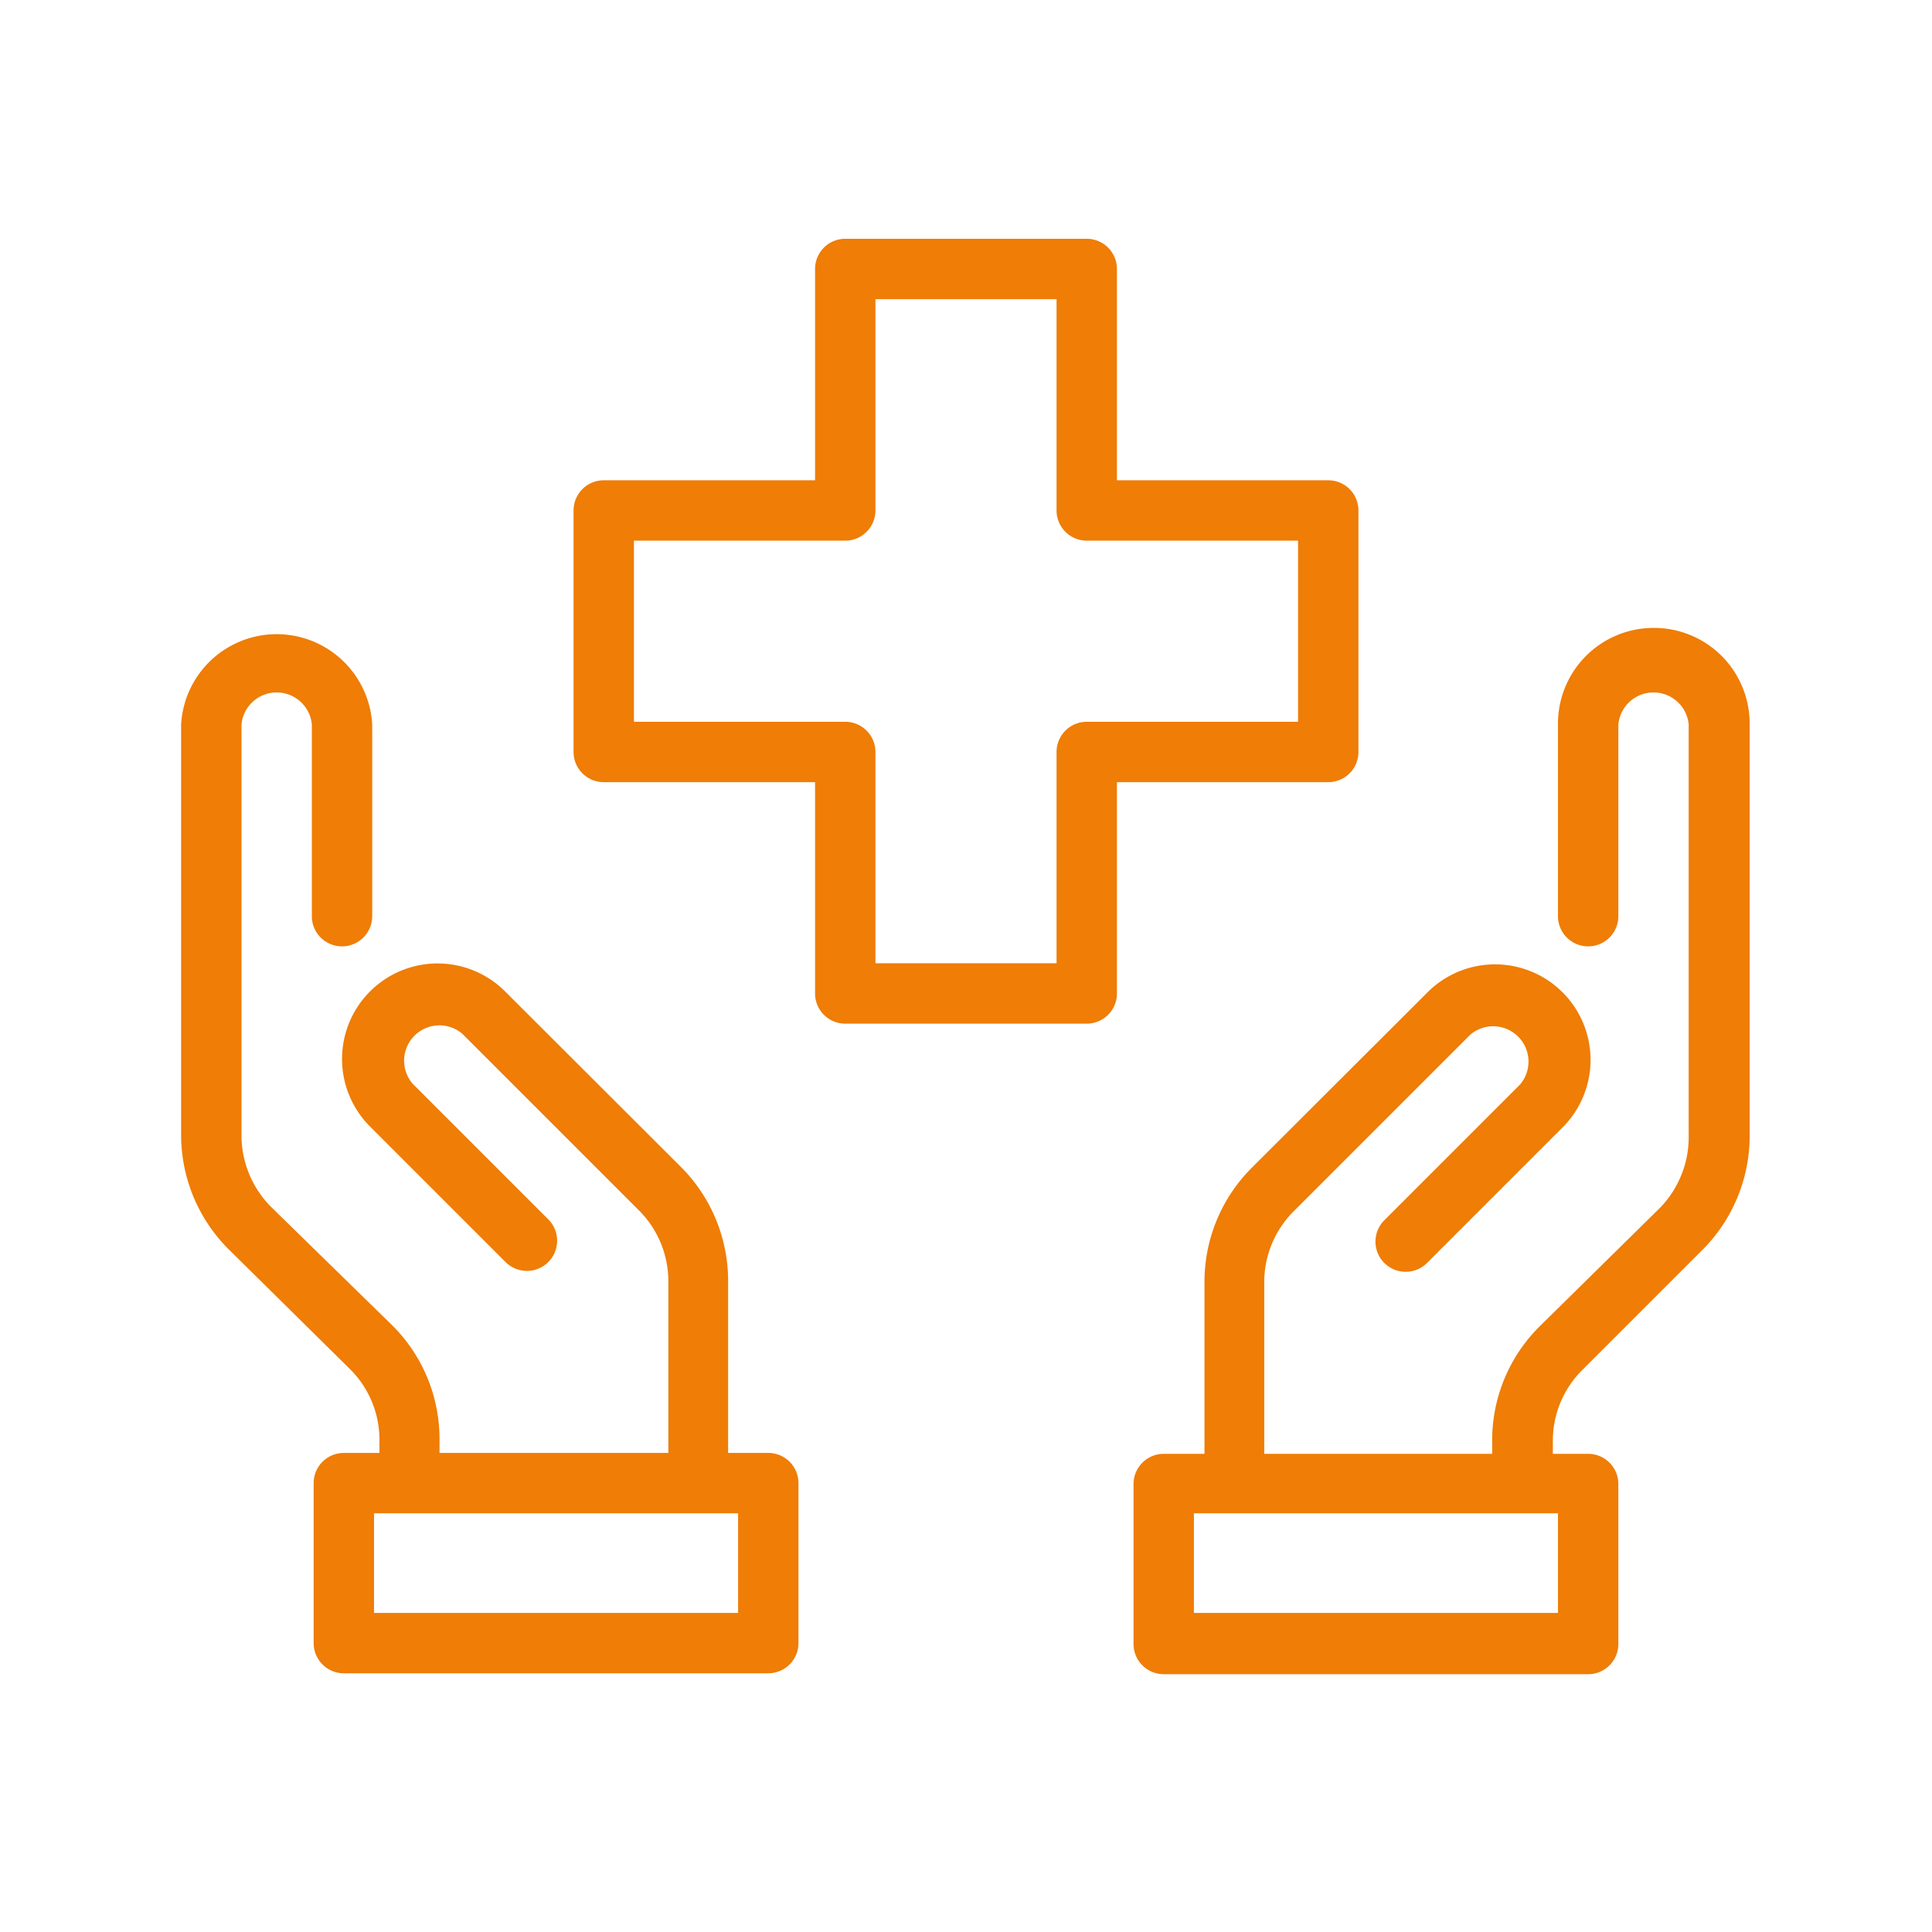
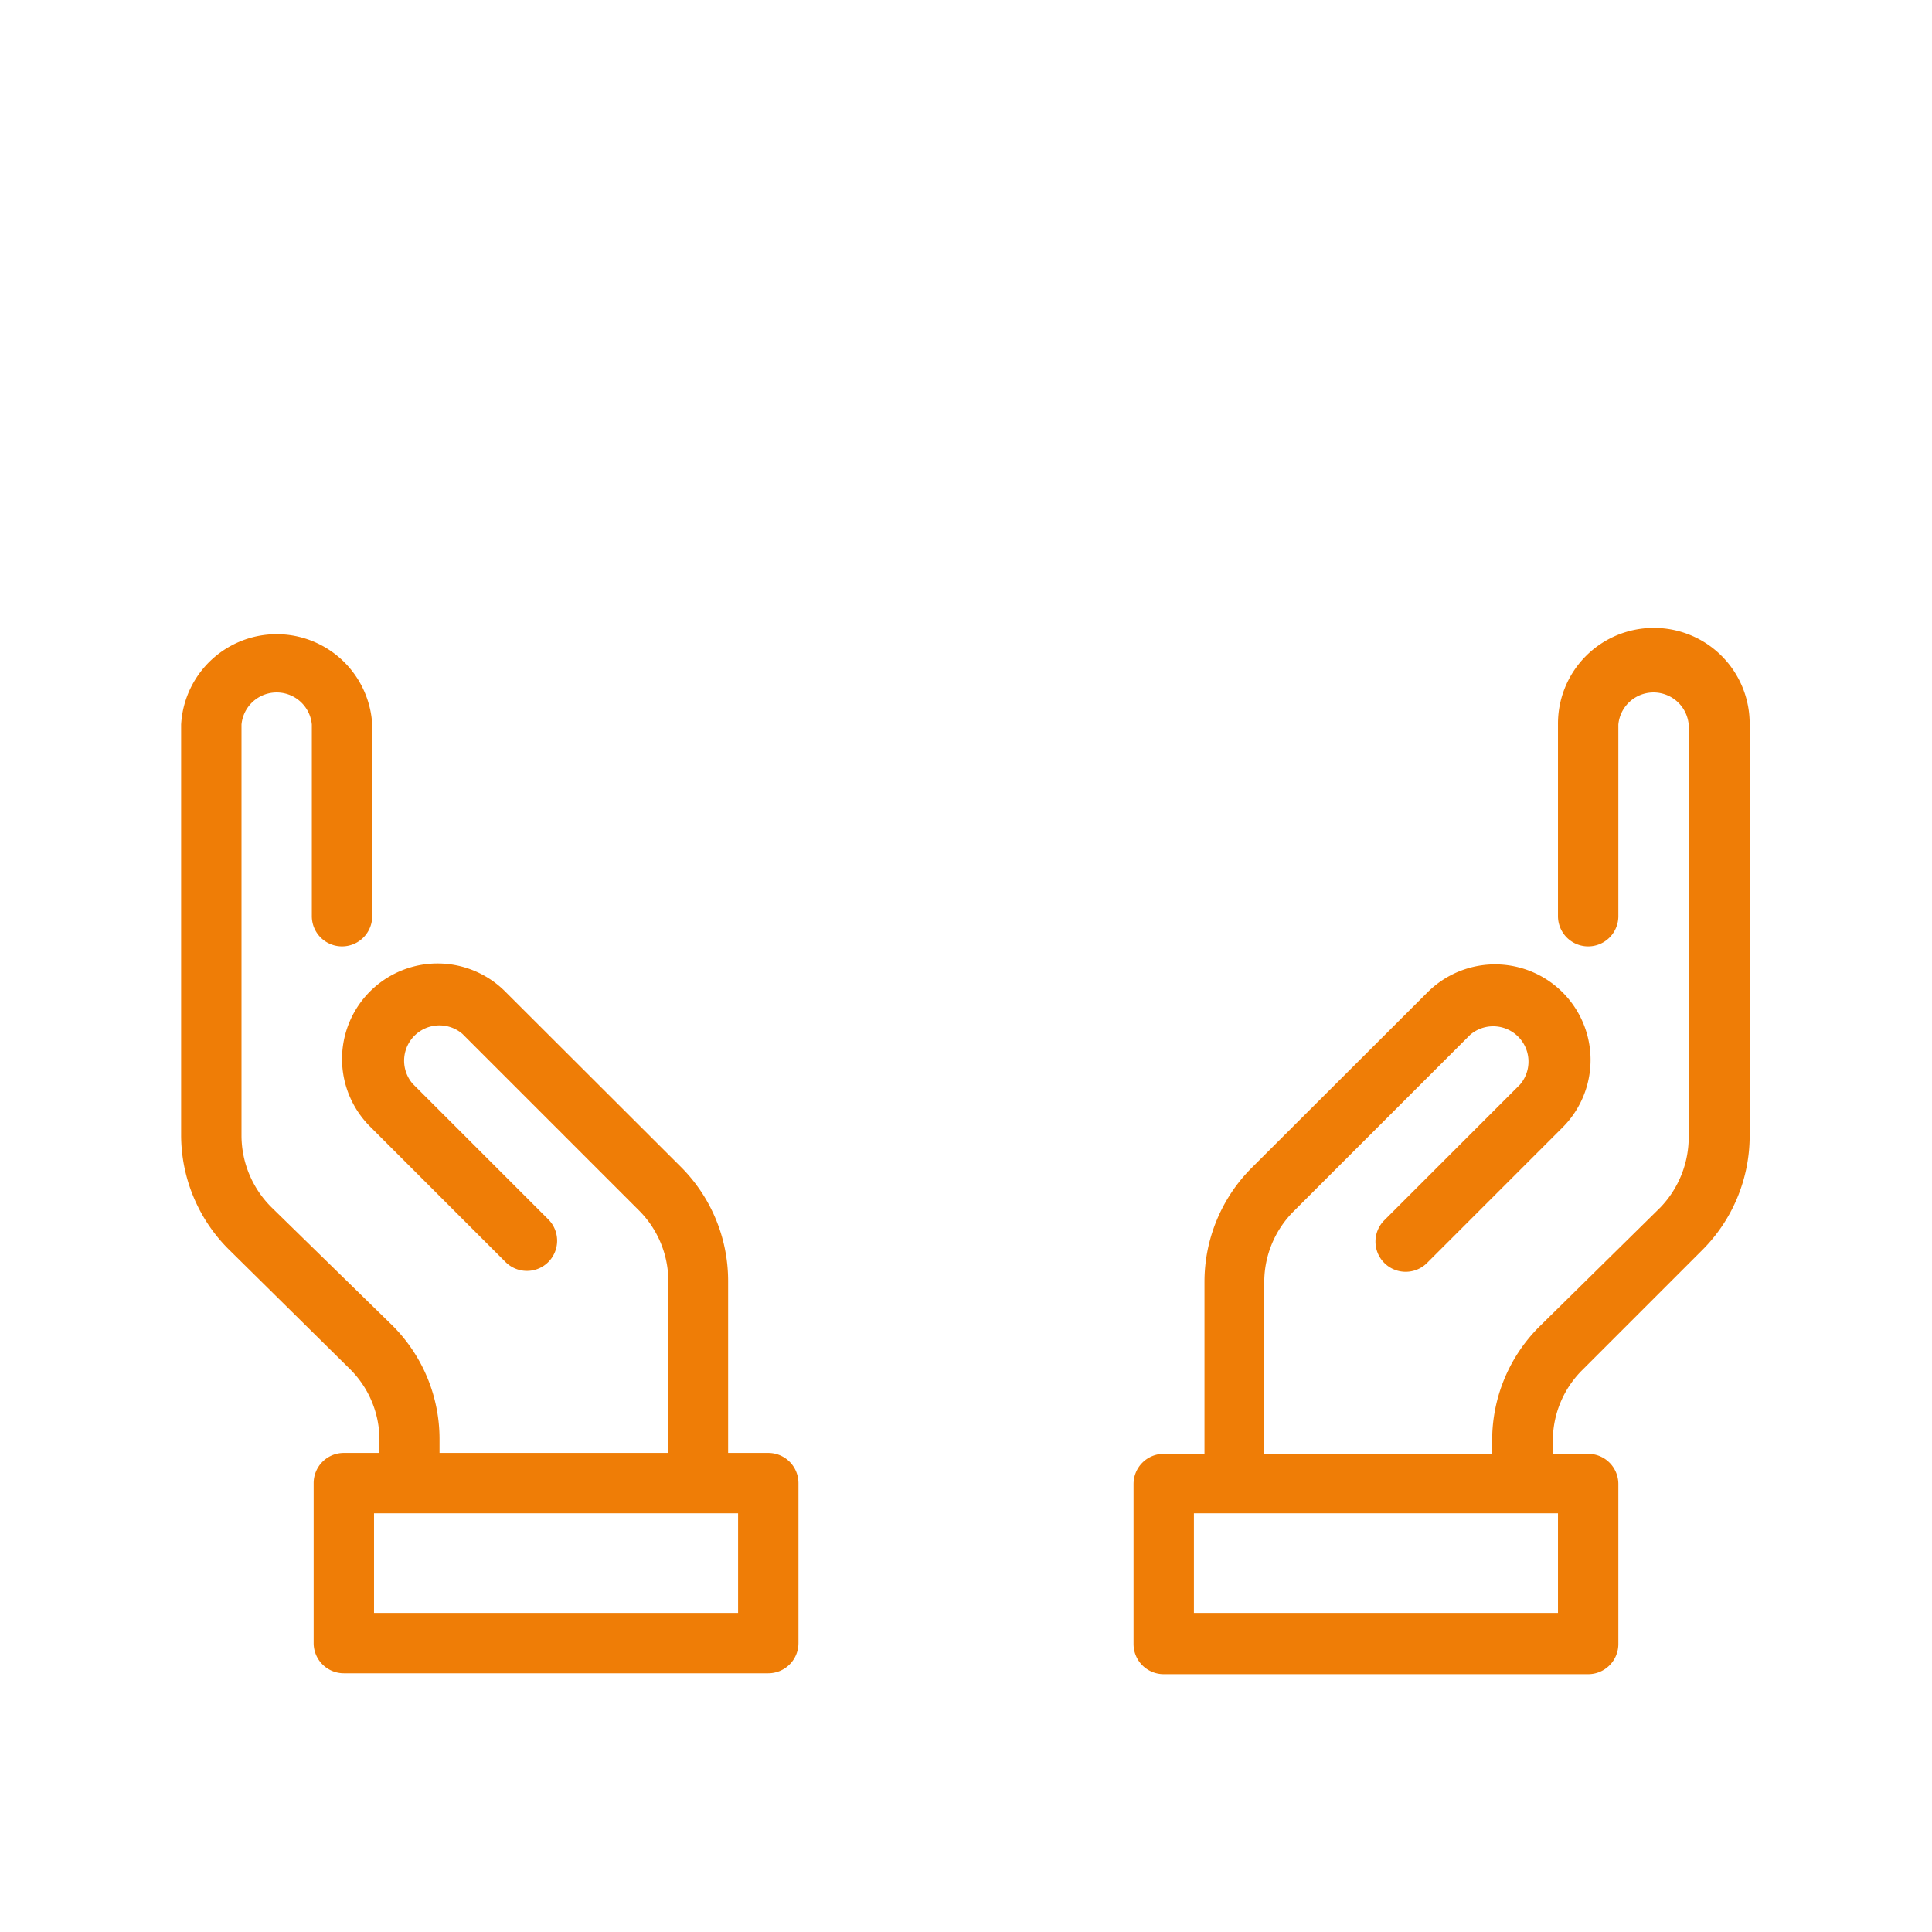
<svg xmlns="http://www.w3.org/2000/svg" id="Ebene_1" data-name="Ebene 1" viewBox="0 0 64 64">
  <defs>
    <style>.cls-1{fill:#ef7d06;}</style>
  </defs>
  <path class="cls-1" d="M54.78,20.8A3.17,3.17,0,0,0,51.61,24v6.35a1,1,0,1,0,2,0V24a1.17,1.17,0,0,1,2.33,0V37.61A3.36,3.36,0,0,1,55,40l-4,3.94a5.31,5.31,0,0,0-1.57,3.78v.44H41.88v-5.7a3.32,3.32,0,0,1,1-2.36l5.82-5.82a1.17,1.17,0,0,1,1.65,1.65h0l-4.49,4.49a1,1,0,0,0,.7,1.71,1,1,0,0,0,.71-.29l4.49-4.49h0a3.16,3.16,0,1,0-4.47-4.48l-5.83,5.82a5.34,5.34,0,0,0-1.56,3.77v5.7H38.55a1,1,0,0,0-1,1v5.3a1,1,0,0,0,1,1H52.61a1,1,0,0,0,1-1v-5.3a1,1,0,0,0-1-1H51.44v-.44a3.3,3.3,0,0,1,1-2.36l3.95-3.95a5.35,5.35,0,0,0,1.57-3.77V24A3.17,3.17,0,0,0,54.78,20.8ZM51.61,53.43H39.55v-3.3H51.61Z" />
  <path class="cls-1" d="M25.45,48.13H24.12v-5.7a5.34,5.34,0,0,0-1.56-3.77l-5.83-5.82a3.16,3.16,0,1,0-4.47,4.48h0l4.49,4.49a1,1,0,0,0,.71.29,1,1,0,0,0,.7-1.71L13.67,35.9h0a1.17,1.17,0,0,1,1.65-1.65l5.82,5.82a3.32,3.32,0,0,1,1,2.36v5.7H14.56v-.44A5.31,5.31,0,0,0,13,43.91L9,40a3.36,3.36,0,0,1-1-2.36V24a1.17,1.17,0,0,1,2.33,0v6.35a1,1,0,1,0,2,0V24a3.17,3.17,0,0,0-6.33,0V37.61a5.35,5.35,0,0,0,1.57,3.77l4,3.95a3.3,3.3,0,0,1,1,2.36v.44H11.39a1,1,0,0,0-1,1v5.3a1,1,0,0,0,1,1H25.45a1,1,0,0,0,1-1v-5.3A1,1,0,0,0,25.45,48.13Zm-1,5.3H12.39v-3.3H24.45Z" />
-   <path class="cls-1" d="M45,24.91v-8a1,1,0,0,0-1-1H37v-7a1,1,0,0,0-1-1H28a1,1,0,0,0-1,1v7H20a1,1,0,0,0-1,1v8a1,1,0,0,0,1,1h7v7a1,1,0,0,0,1,1h8a1,1,0,0,0,1-1v-7h7A1,1,0,0,0,45,24.91Zm-2-1H36a1,1,0,0,0-1,1v7H29v-7a1,1,0,0,0-1-1H21v-6h7a1,1,0,0,0,1-1v-7h6v7a1,1,0,0,0,1,1h7Z" />
</svg>